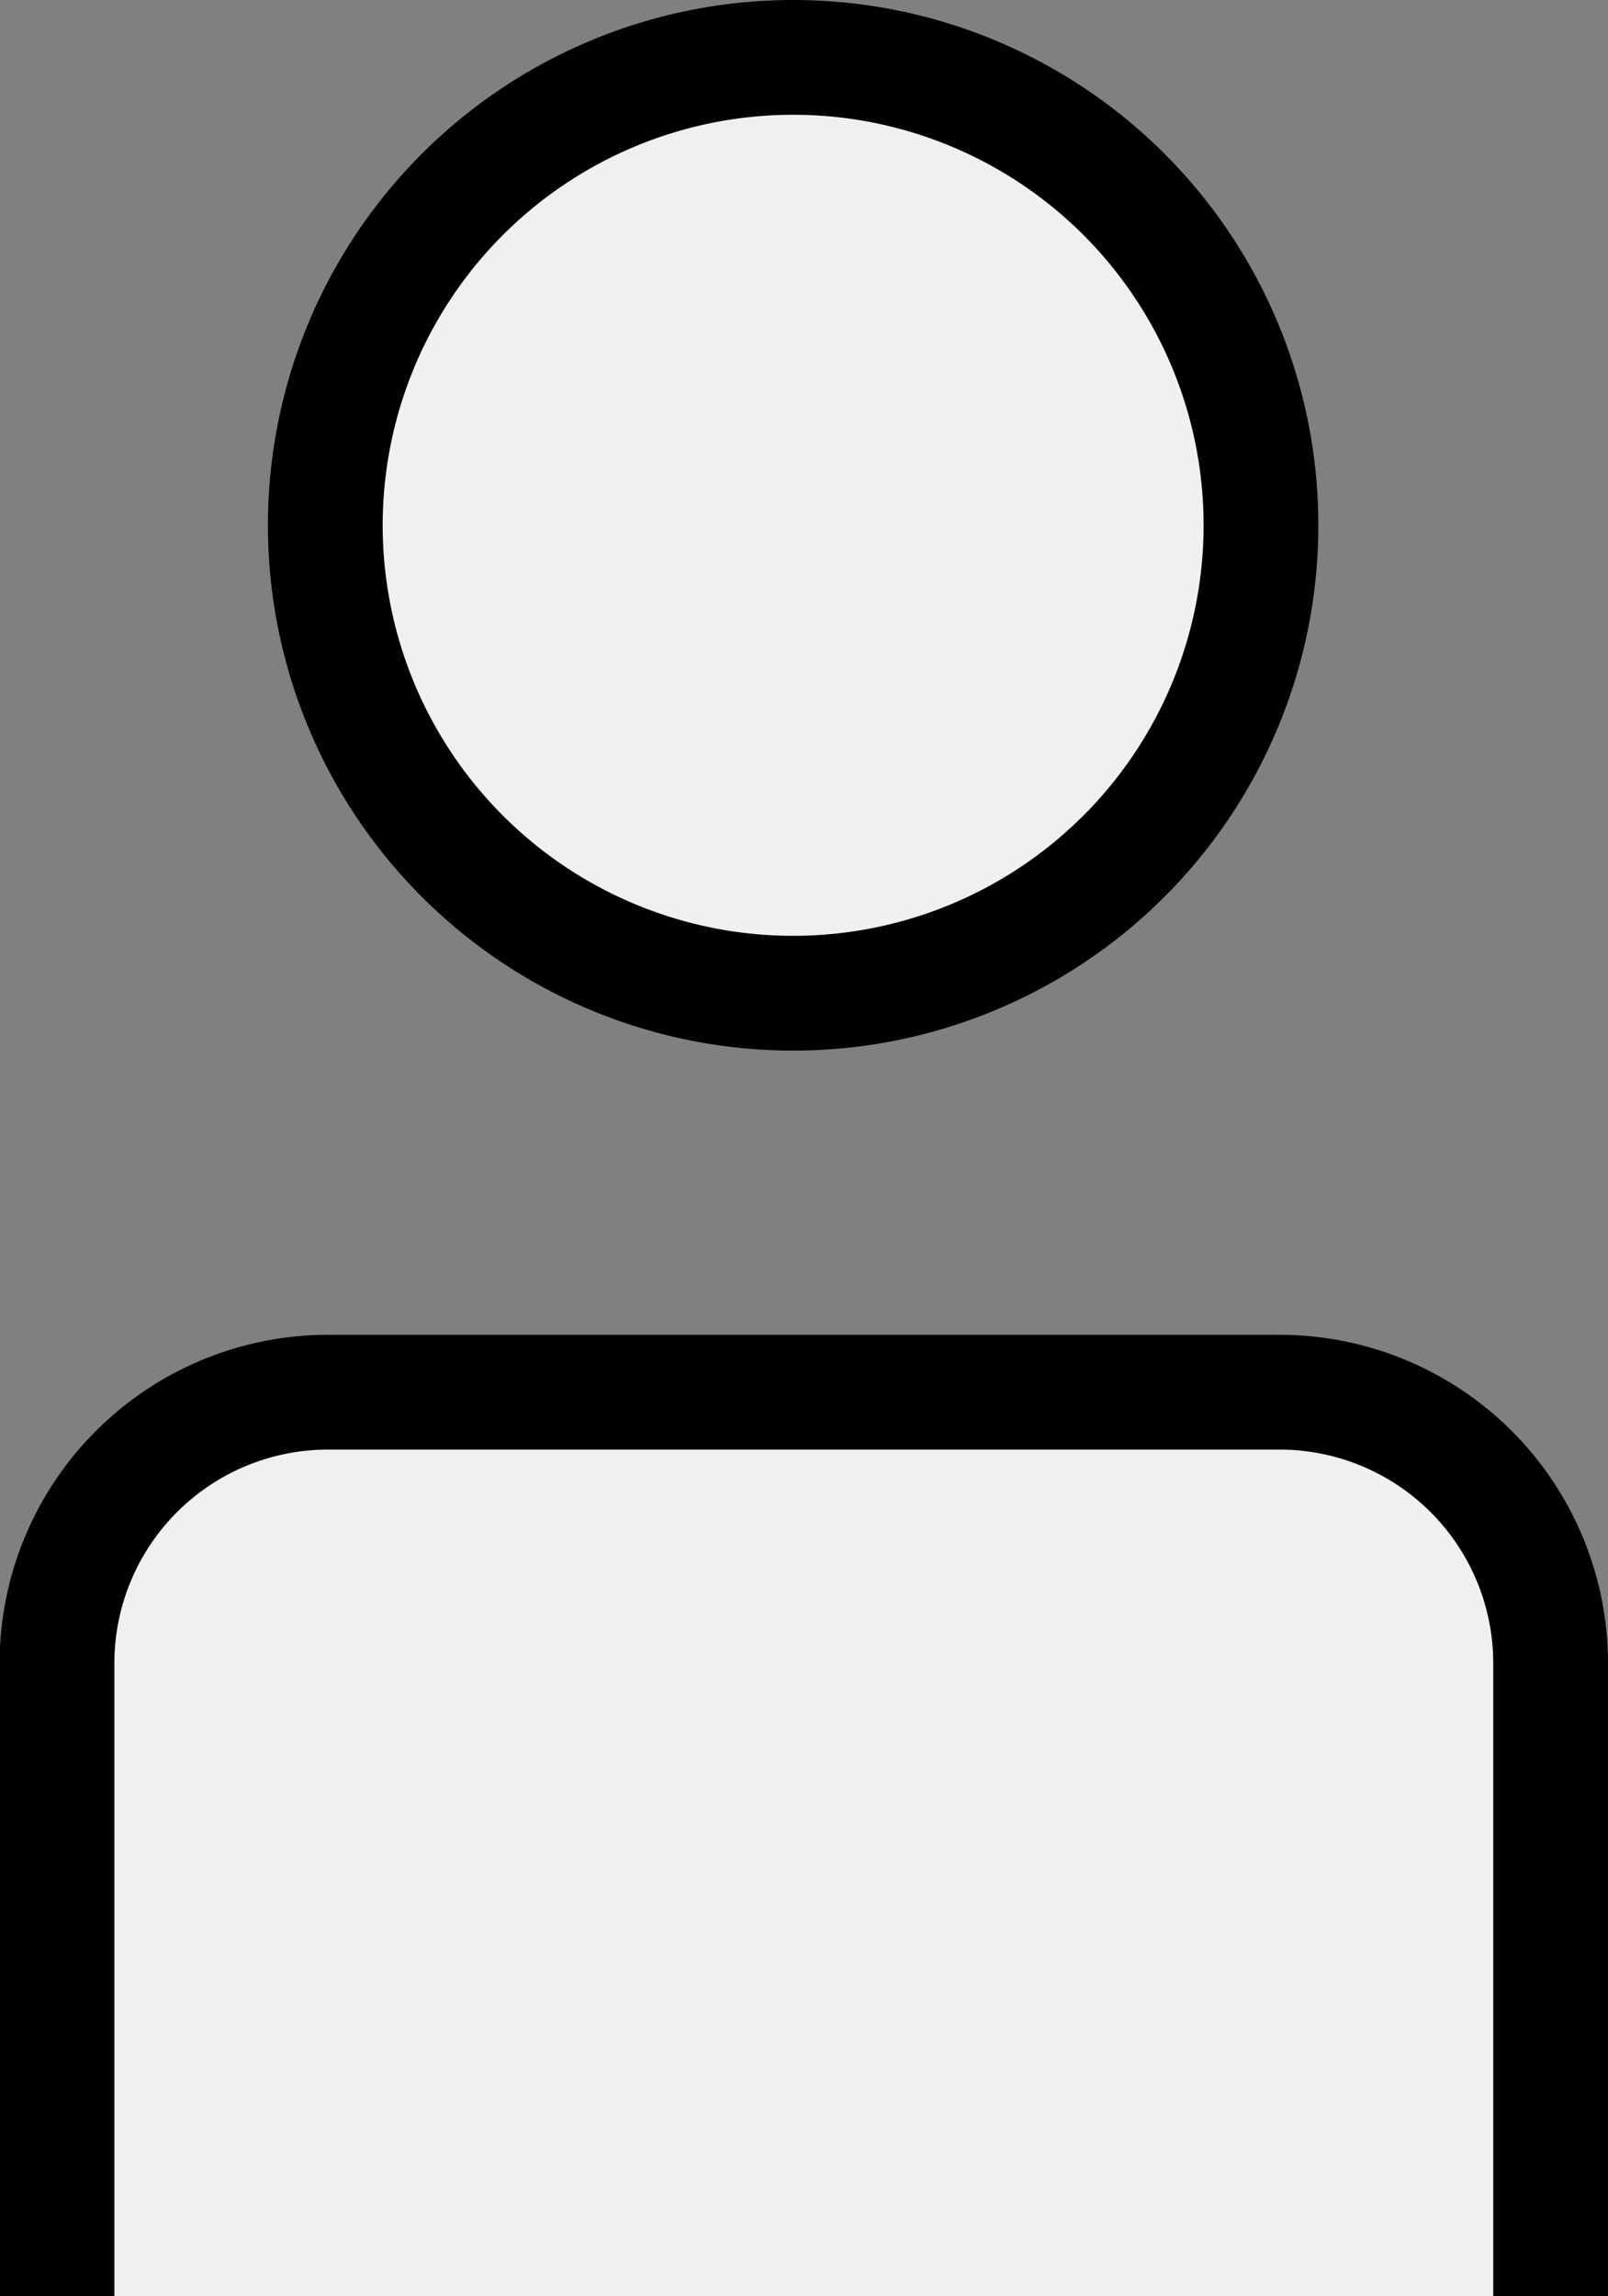
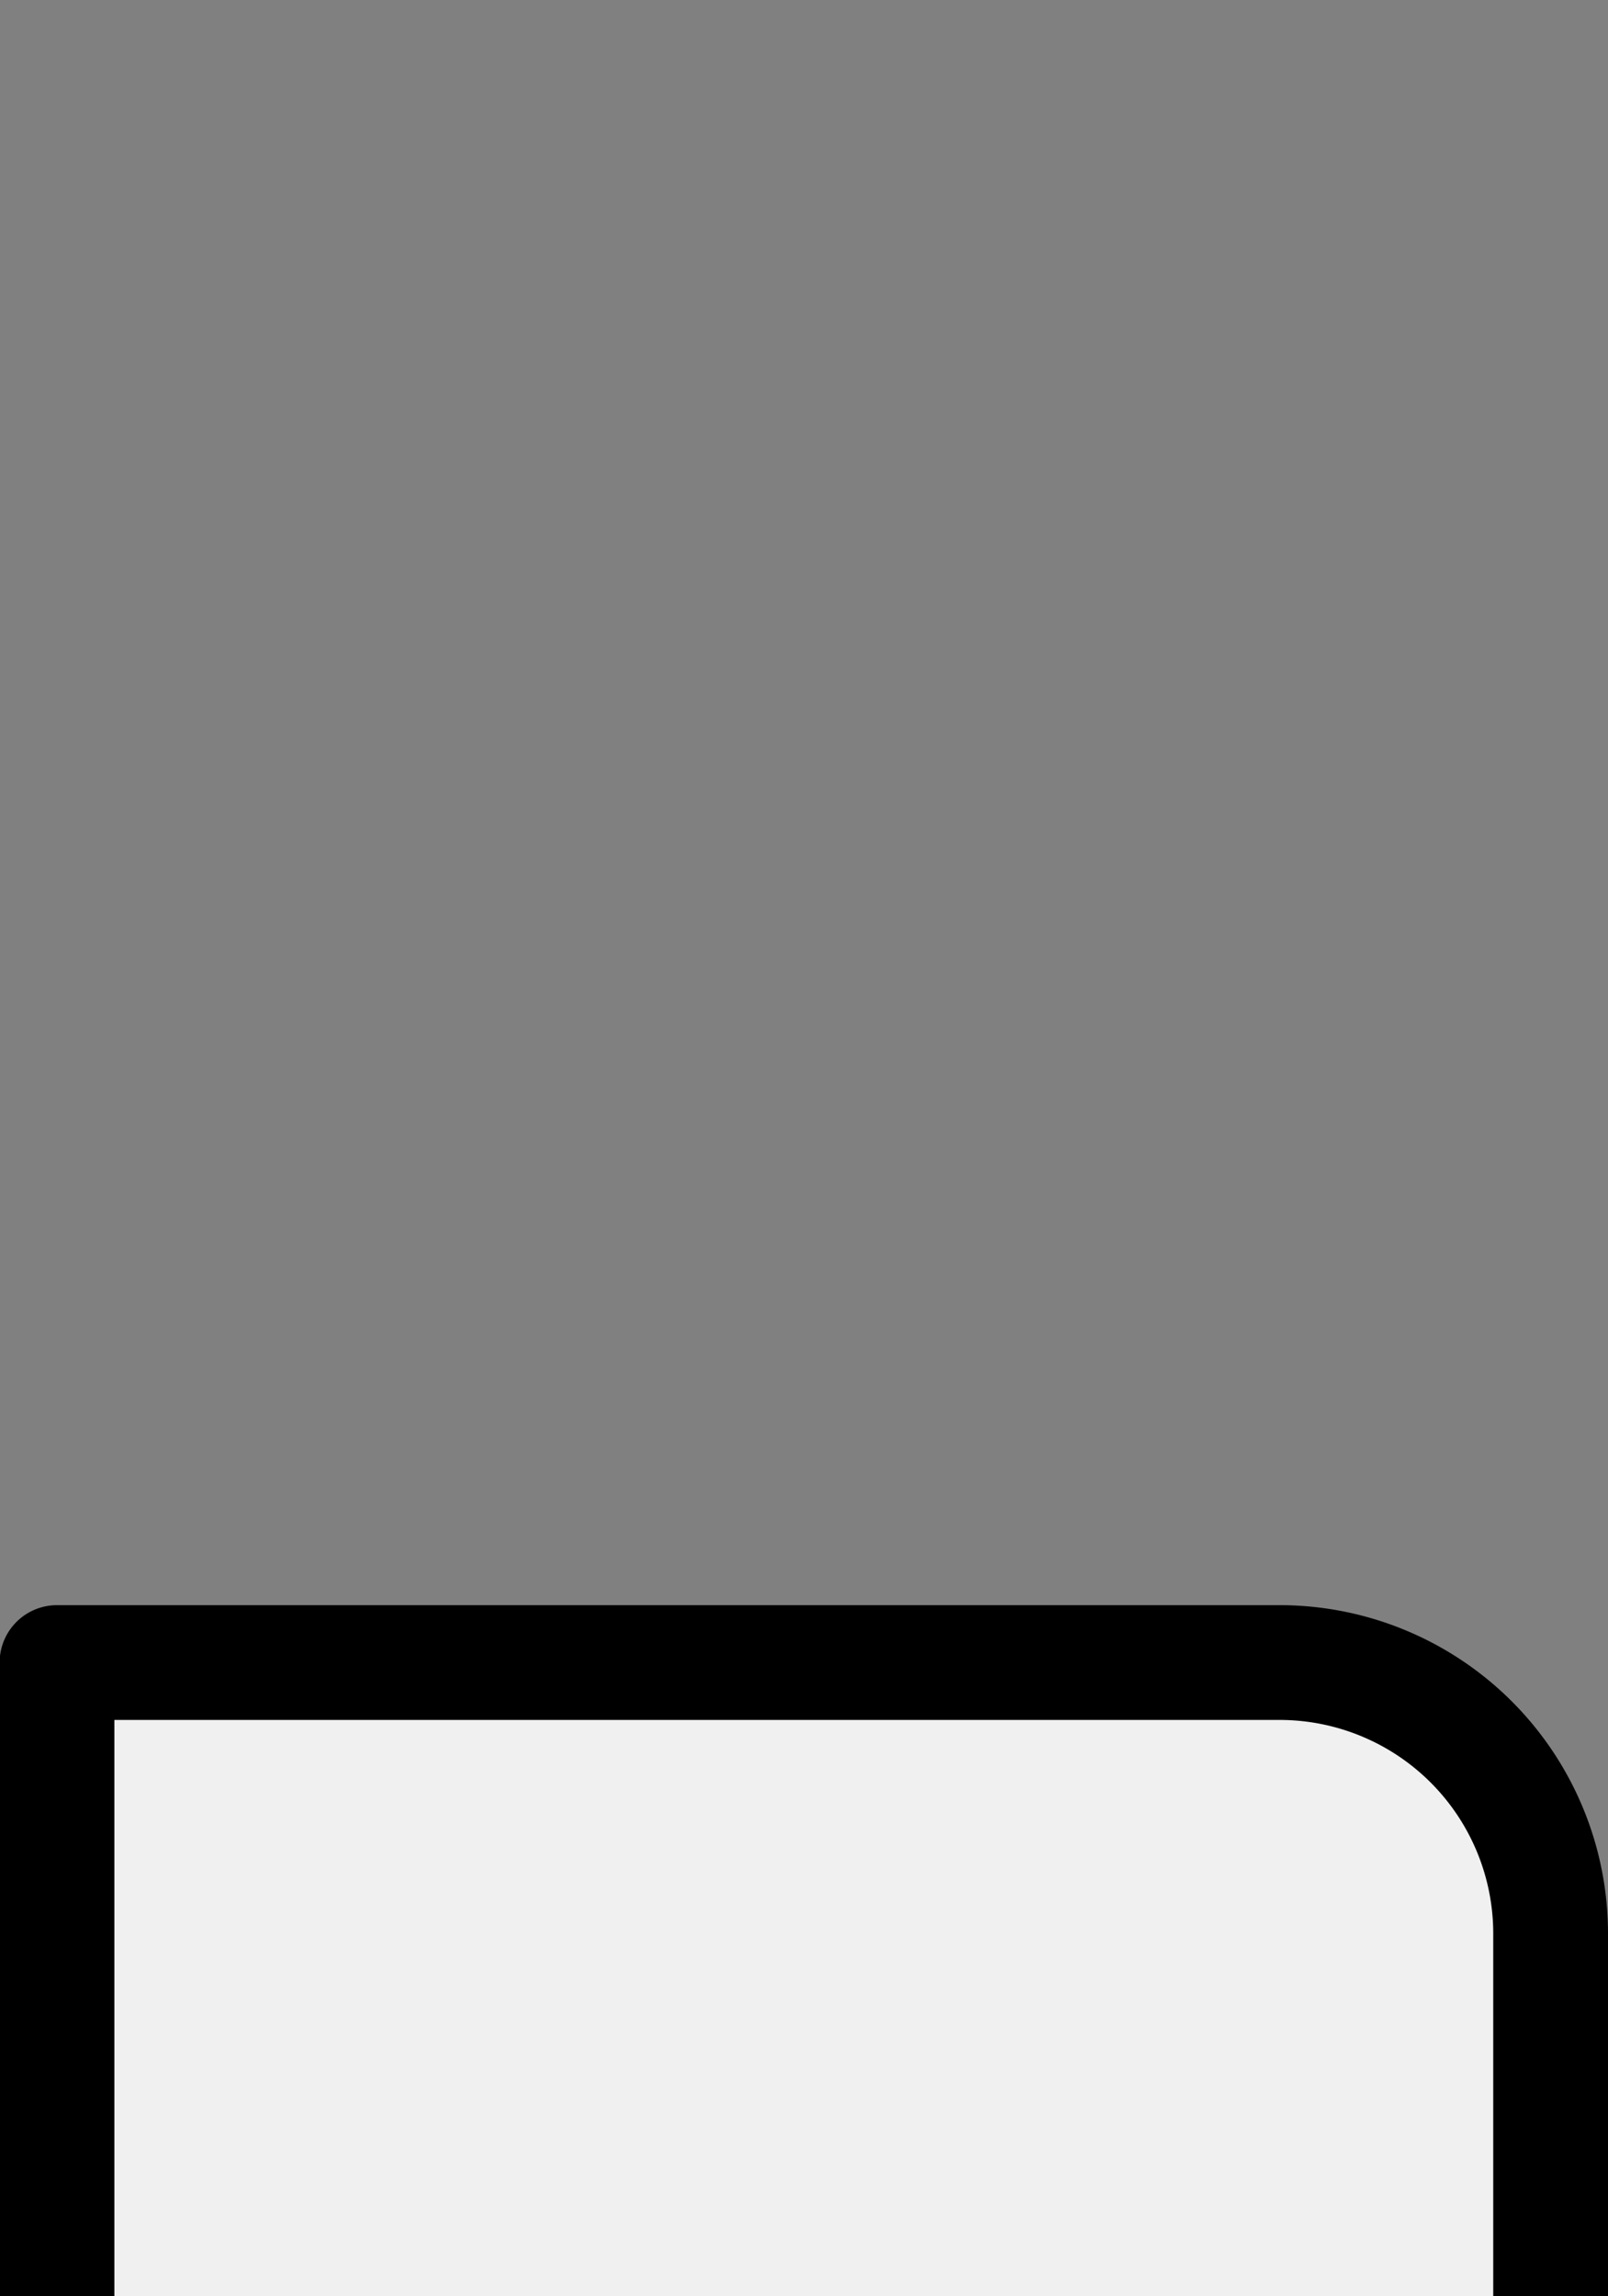
<svg xmlns="http://www.w3.org/2000/svg" width="21.018" height="30.006" viewBox="0 0 21.018 30.006">
  <rect x="0" y="0" width="21.018" height="30.006" fill="#808080" stroke="none" />
  <g transform="translate(-304.955 -56.817)">
-     <path d="M305.7,94.066V85.787a3.543,3.543,0,0,1,3.532-3.533H321.69a3.543,3.543,0,0,1,3.533,3.533v8.279" transform="translate(0 -7.243)" fill="#f0f0f0" stroke="#000" stroke-linejoin="round" stroke-width="1.5" />
-     <path d="M322.892,63.682a6.115,6.115,0,1,1-6.114-6.115A6.113,6.113,0,0,1,322.892,63.682Z" transform="translate(-1.455)" fill="#f0f0f0" stroke="#000" stroke-miterlimit="10" stroke-width="1.5" />
+     <path d="M305.7,94.066V85.787H321.69a3.543,3.543,0,0,1,3.533,3.533v8.279" transform="translate(0 -7.243)" fill="#f0f0f0" stroke="#000" stroke-linejoin="round" stroke-width="1.5" />
  </g>
</svg>